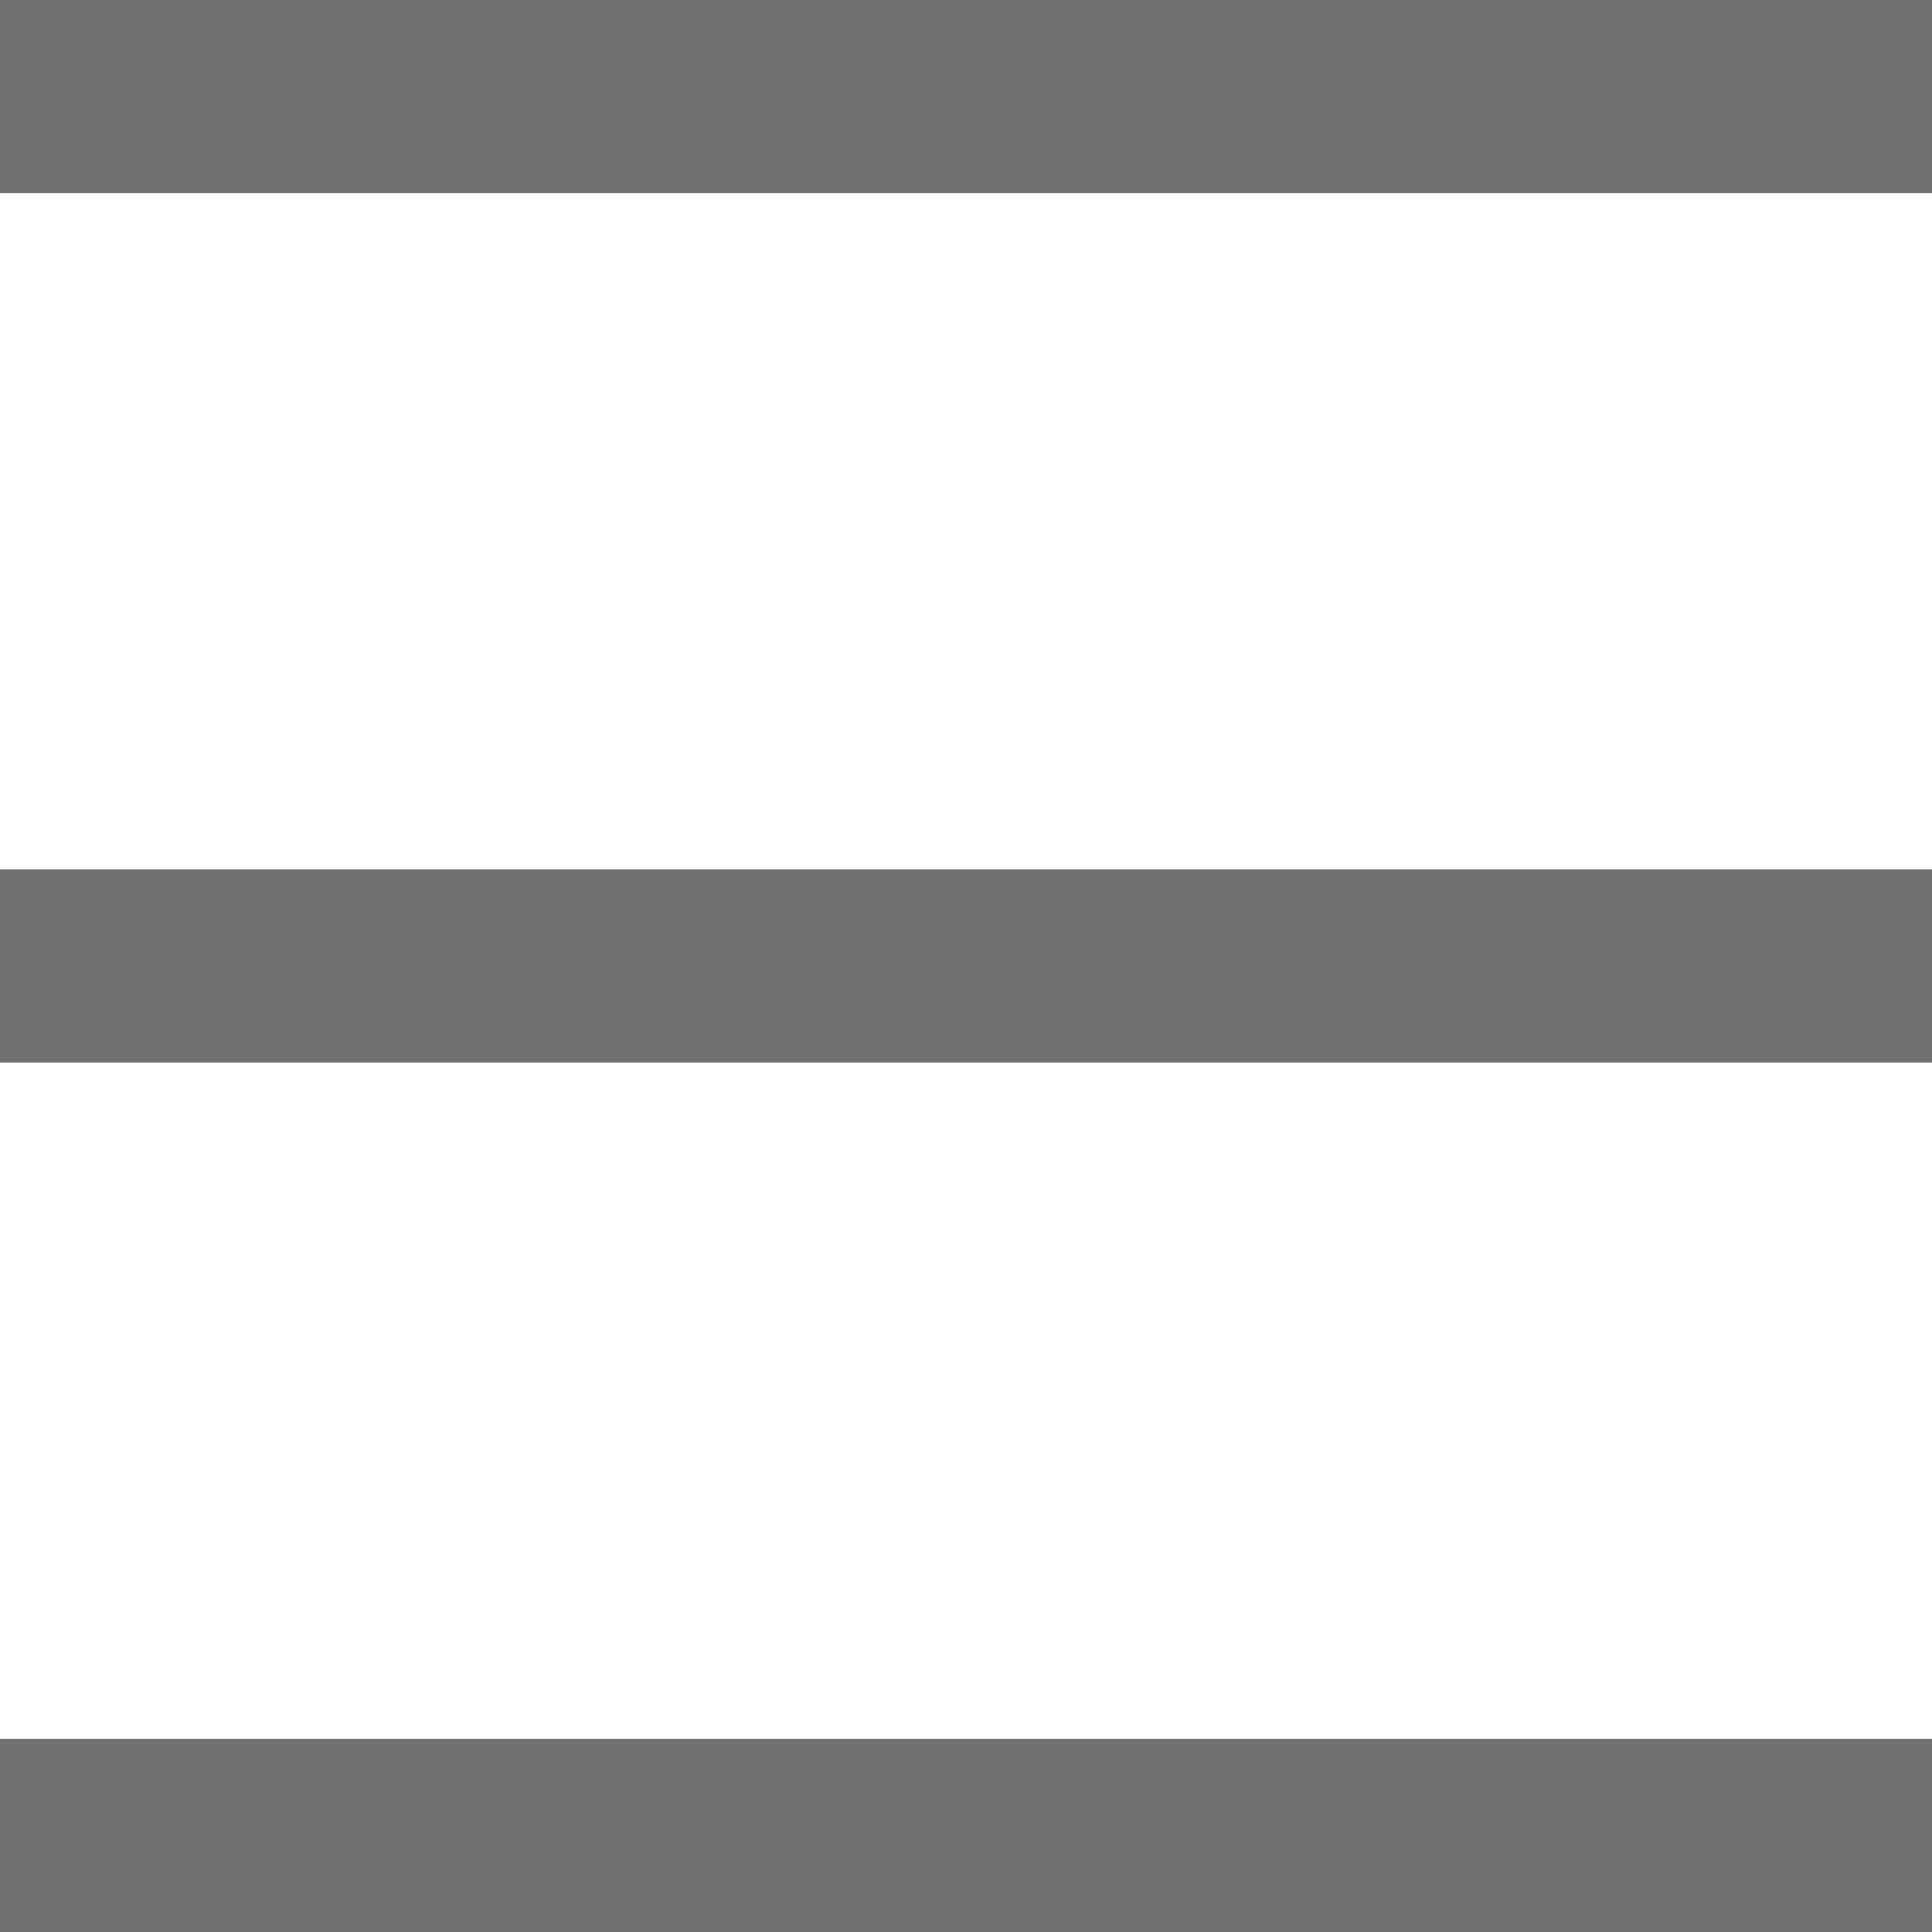
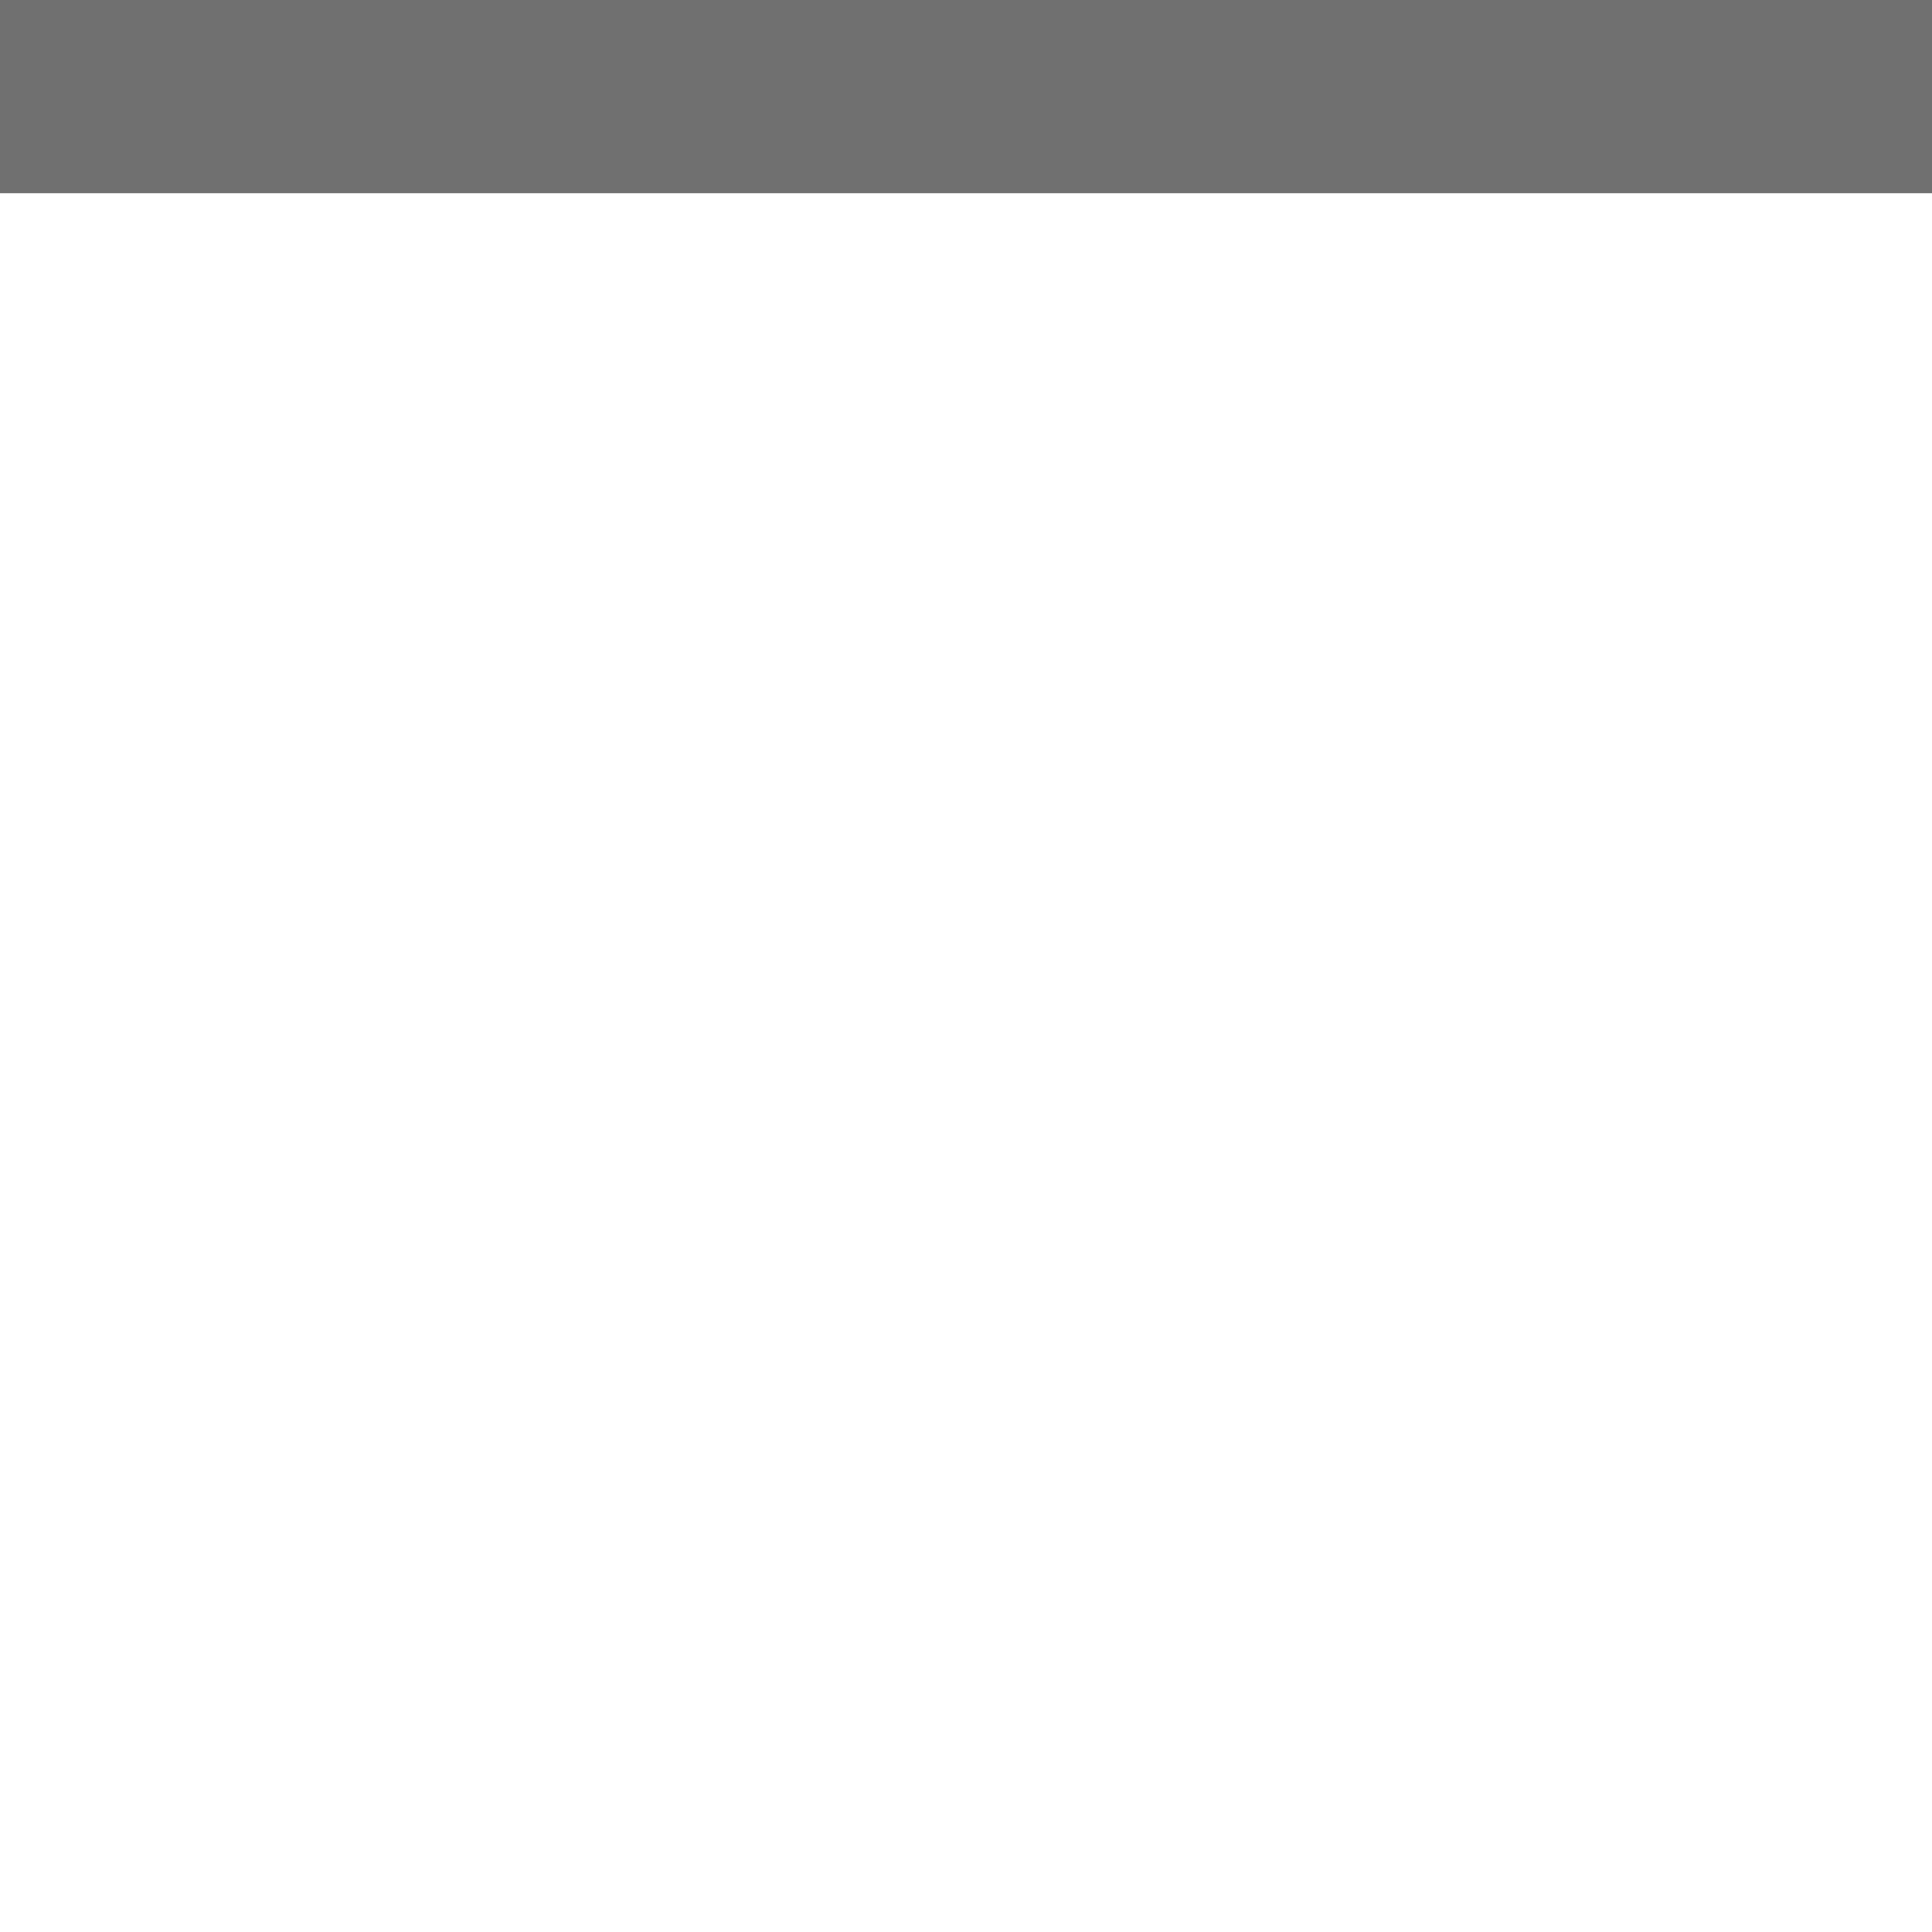
<svg xmlns="http://www.w3.org/2000/svg" width="20" height="20" viewBox="0 0 20 20">
  <g id="Grupo_95" data-name="Grupo 95" transform="translate(-317.5 -46)">
-     <line id="Linha_72" data-name="Linha 72" x1="20" transform="translate(317.5 65)" fill="none" stroke="#707070" stroke-width="2" />
-     <line id="Linha_73" data-name="Linha 73" x1="20" transform="translate(317.5 56)" fill="none" stroke="#707070" stroke-width="2" />
    <line id="Linha_74" data-name="Linha 74" x1="20" transform="translate(317.5 47)" fill="none" stroke="#707070" stroke-width="2" />
  </g>
</svg>